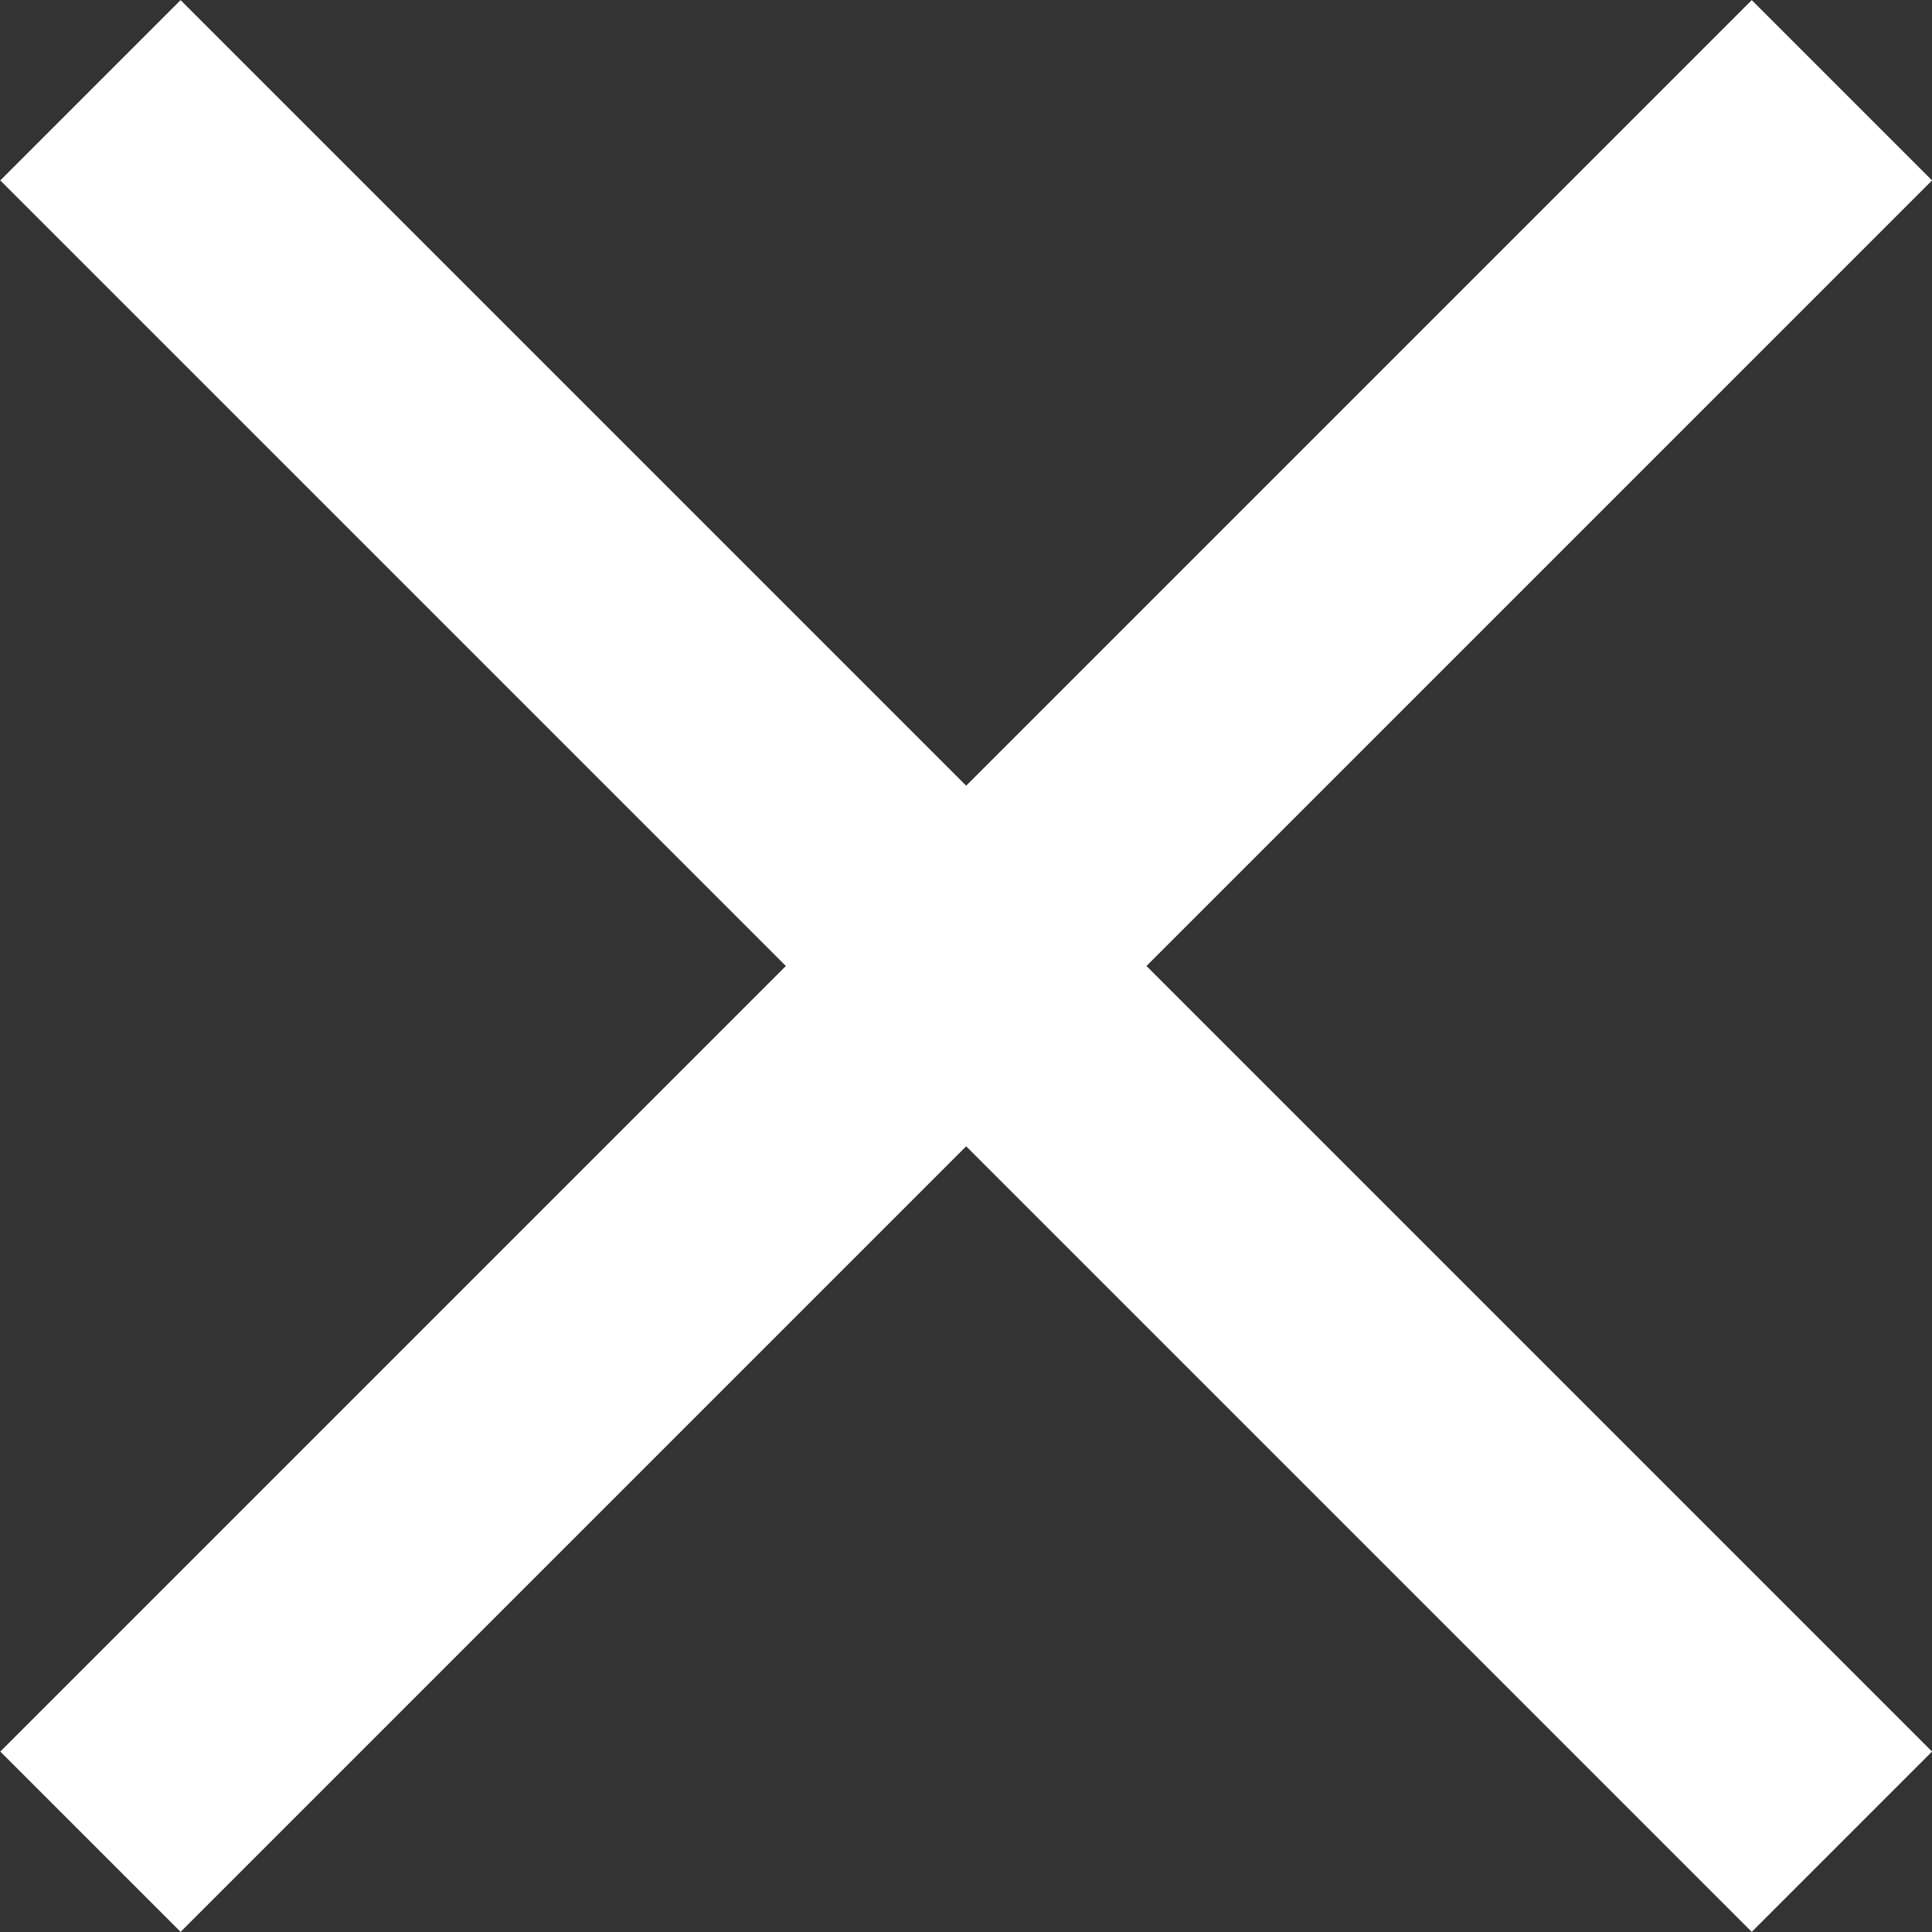
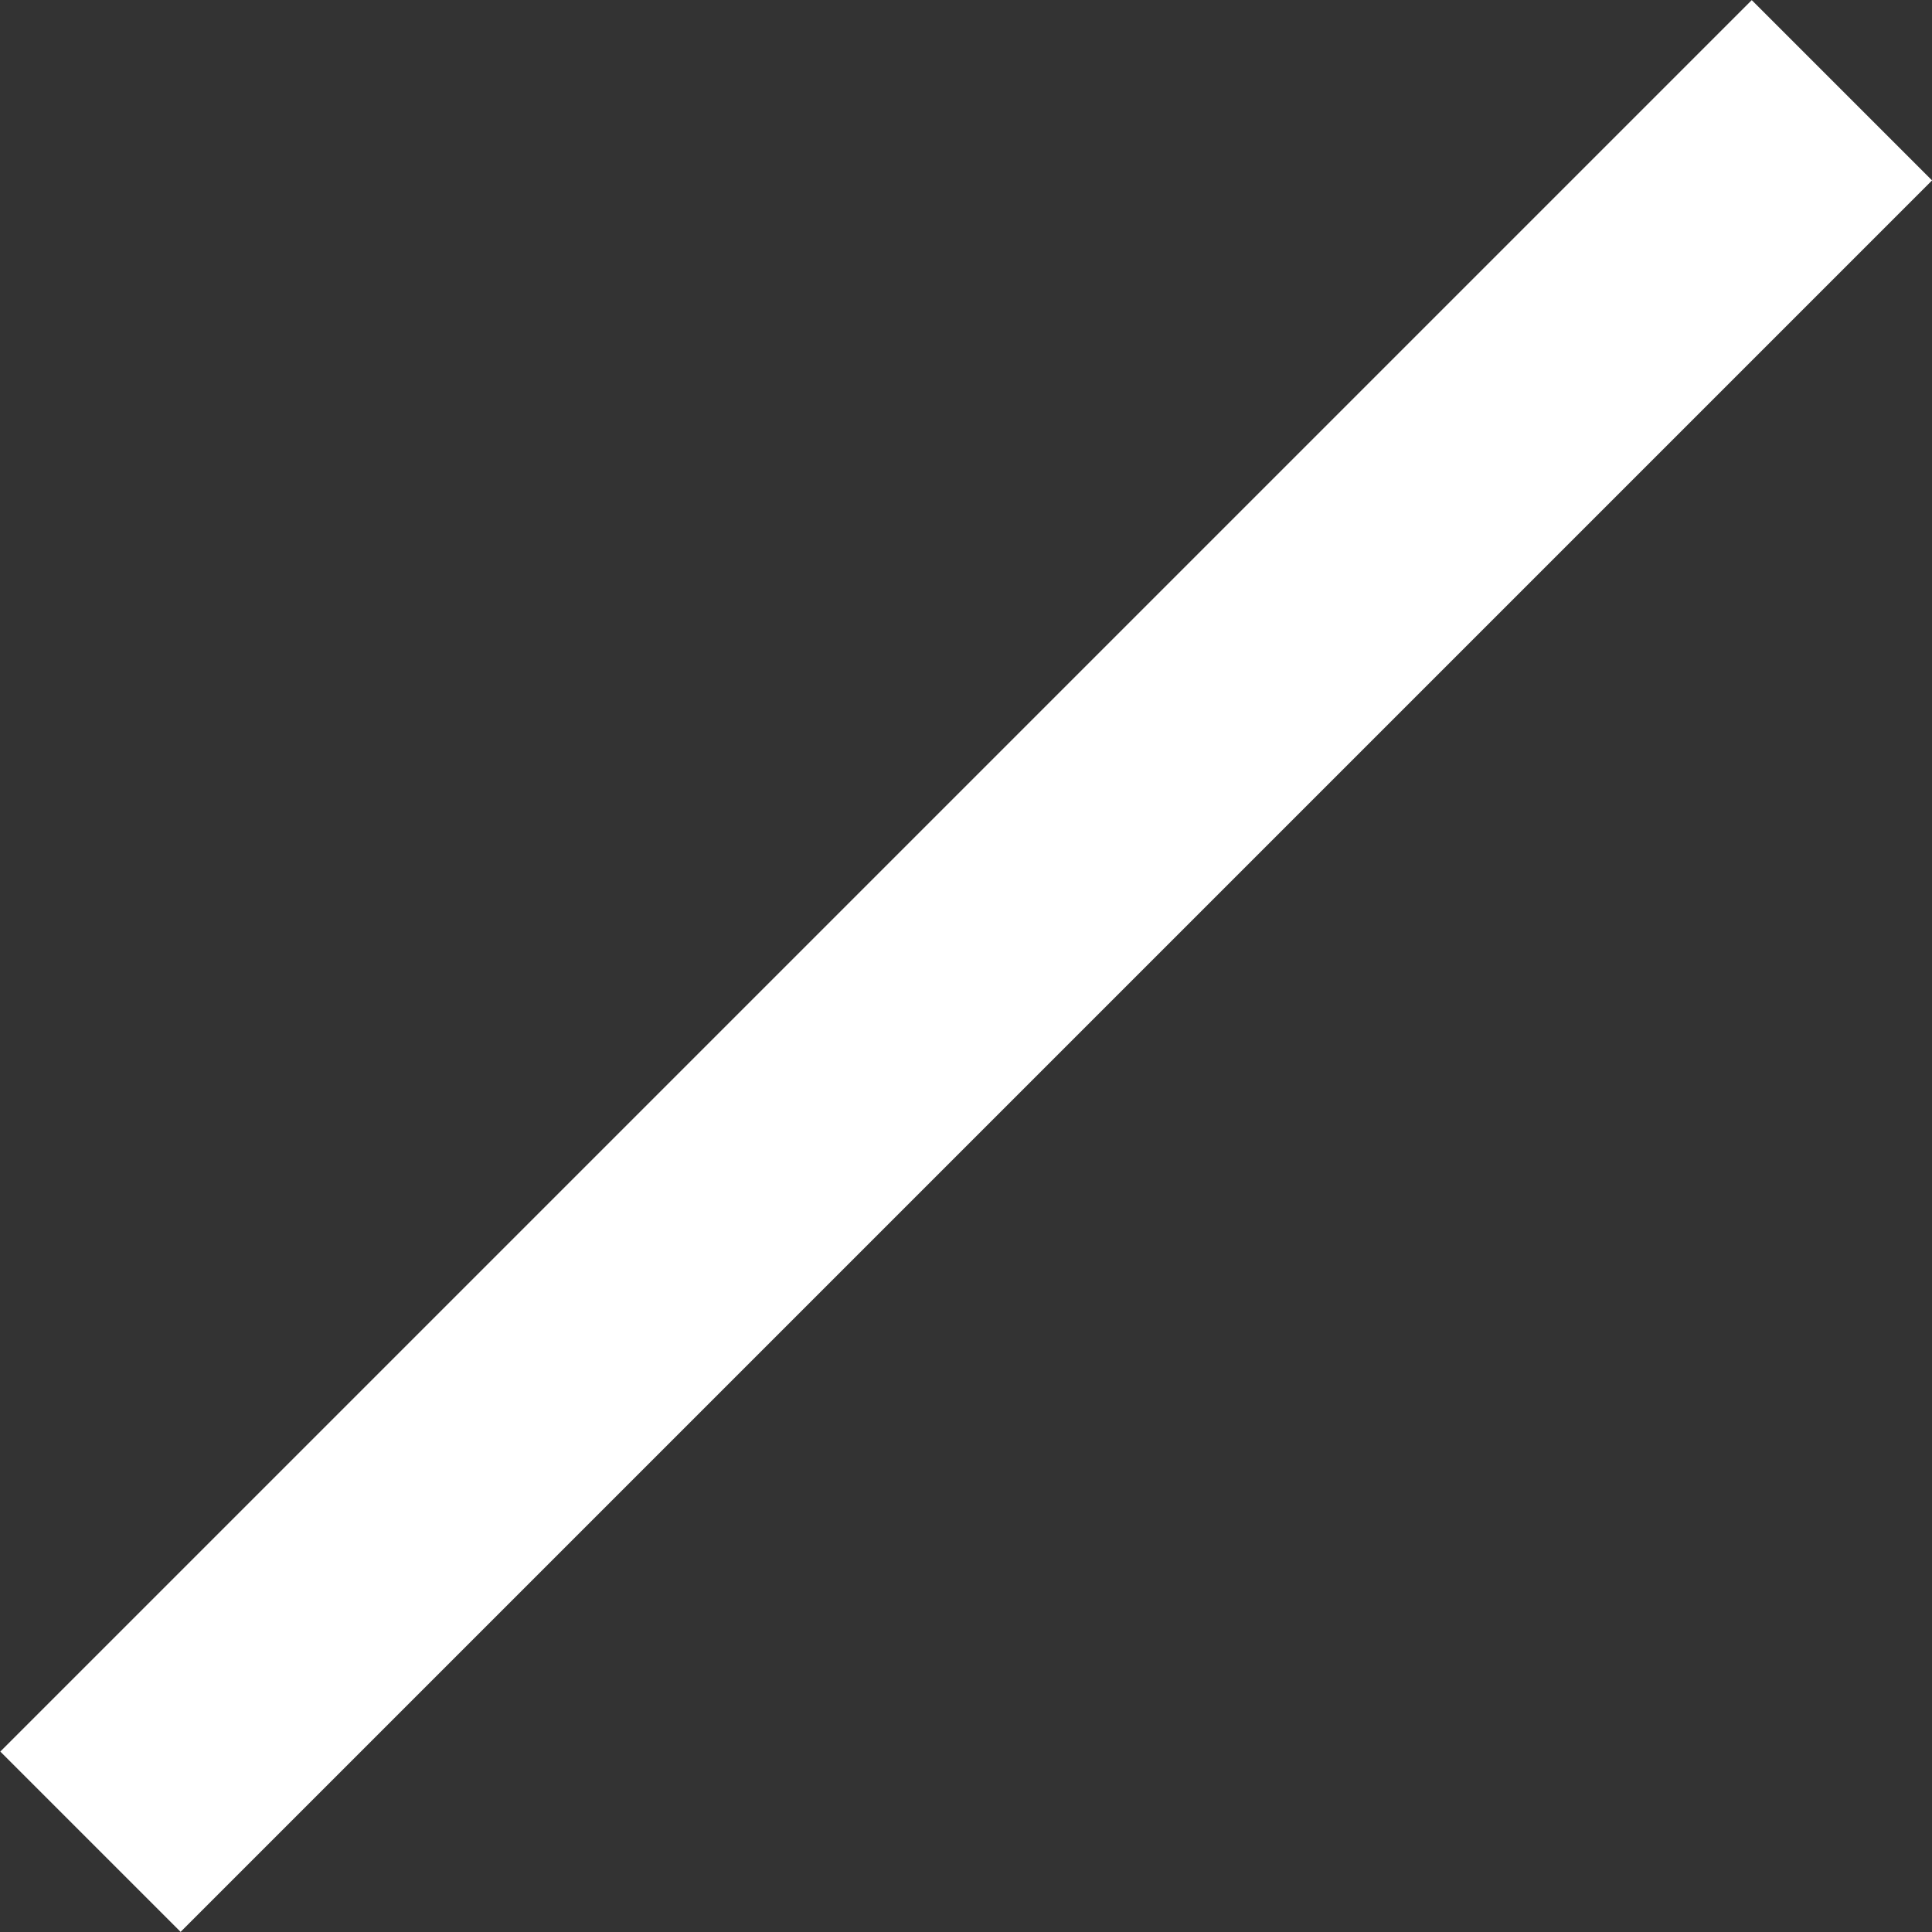
<svg xmlns="http://www.w3.org/2000/svg" id="Layer_1" data-name="Layer 1" viewBox="0 0 26.52 26.52">
  <rect x="0" y="0" width="26.52" height="26.52" fill="#333333" stroke="none" />
  <defs>
    <style>.cls-1{fill:#fff;}</style>
  </defs>
-   <rect class="cls-1" x="11.51" y="-3.74" width="3.5" height="34" transform="translate(-5.49 13.26) rotate(-45)" />
  <rect class="cls-1" x="-3.74" y="11.51" width="34" height="3.5" transform="translate(-5.49 13.26) rotate(-45)" />
</svg>